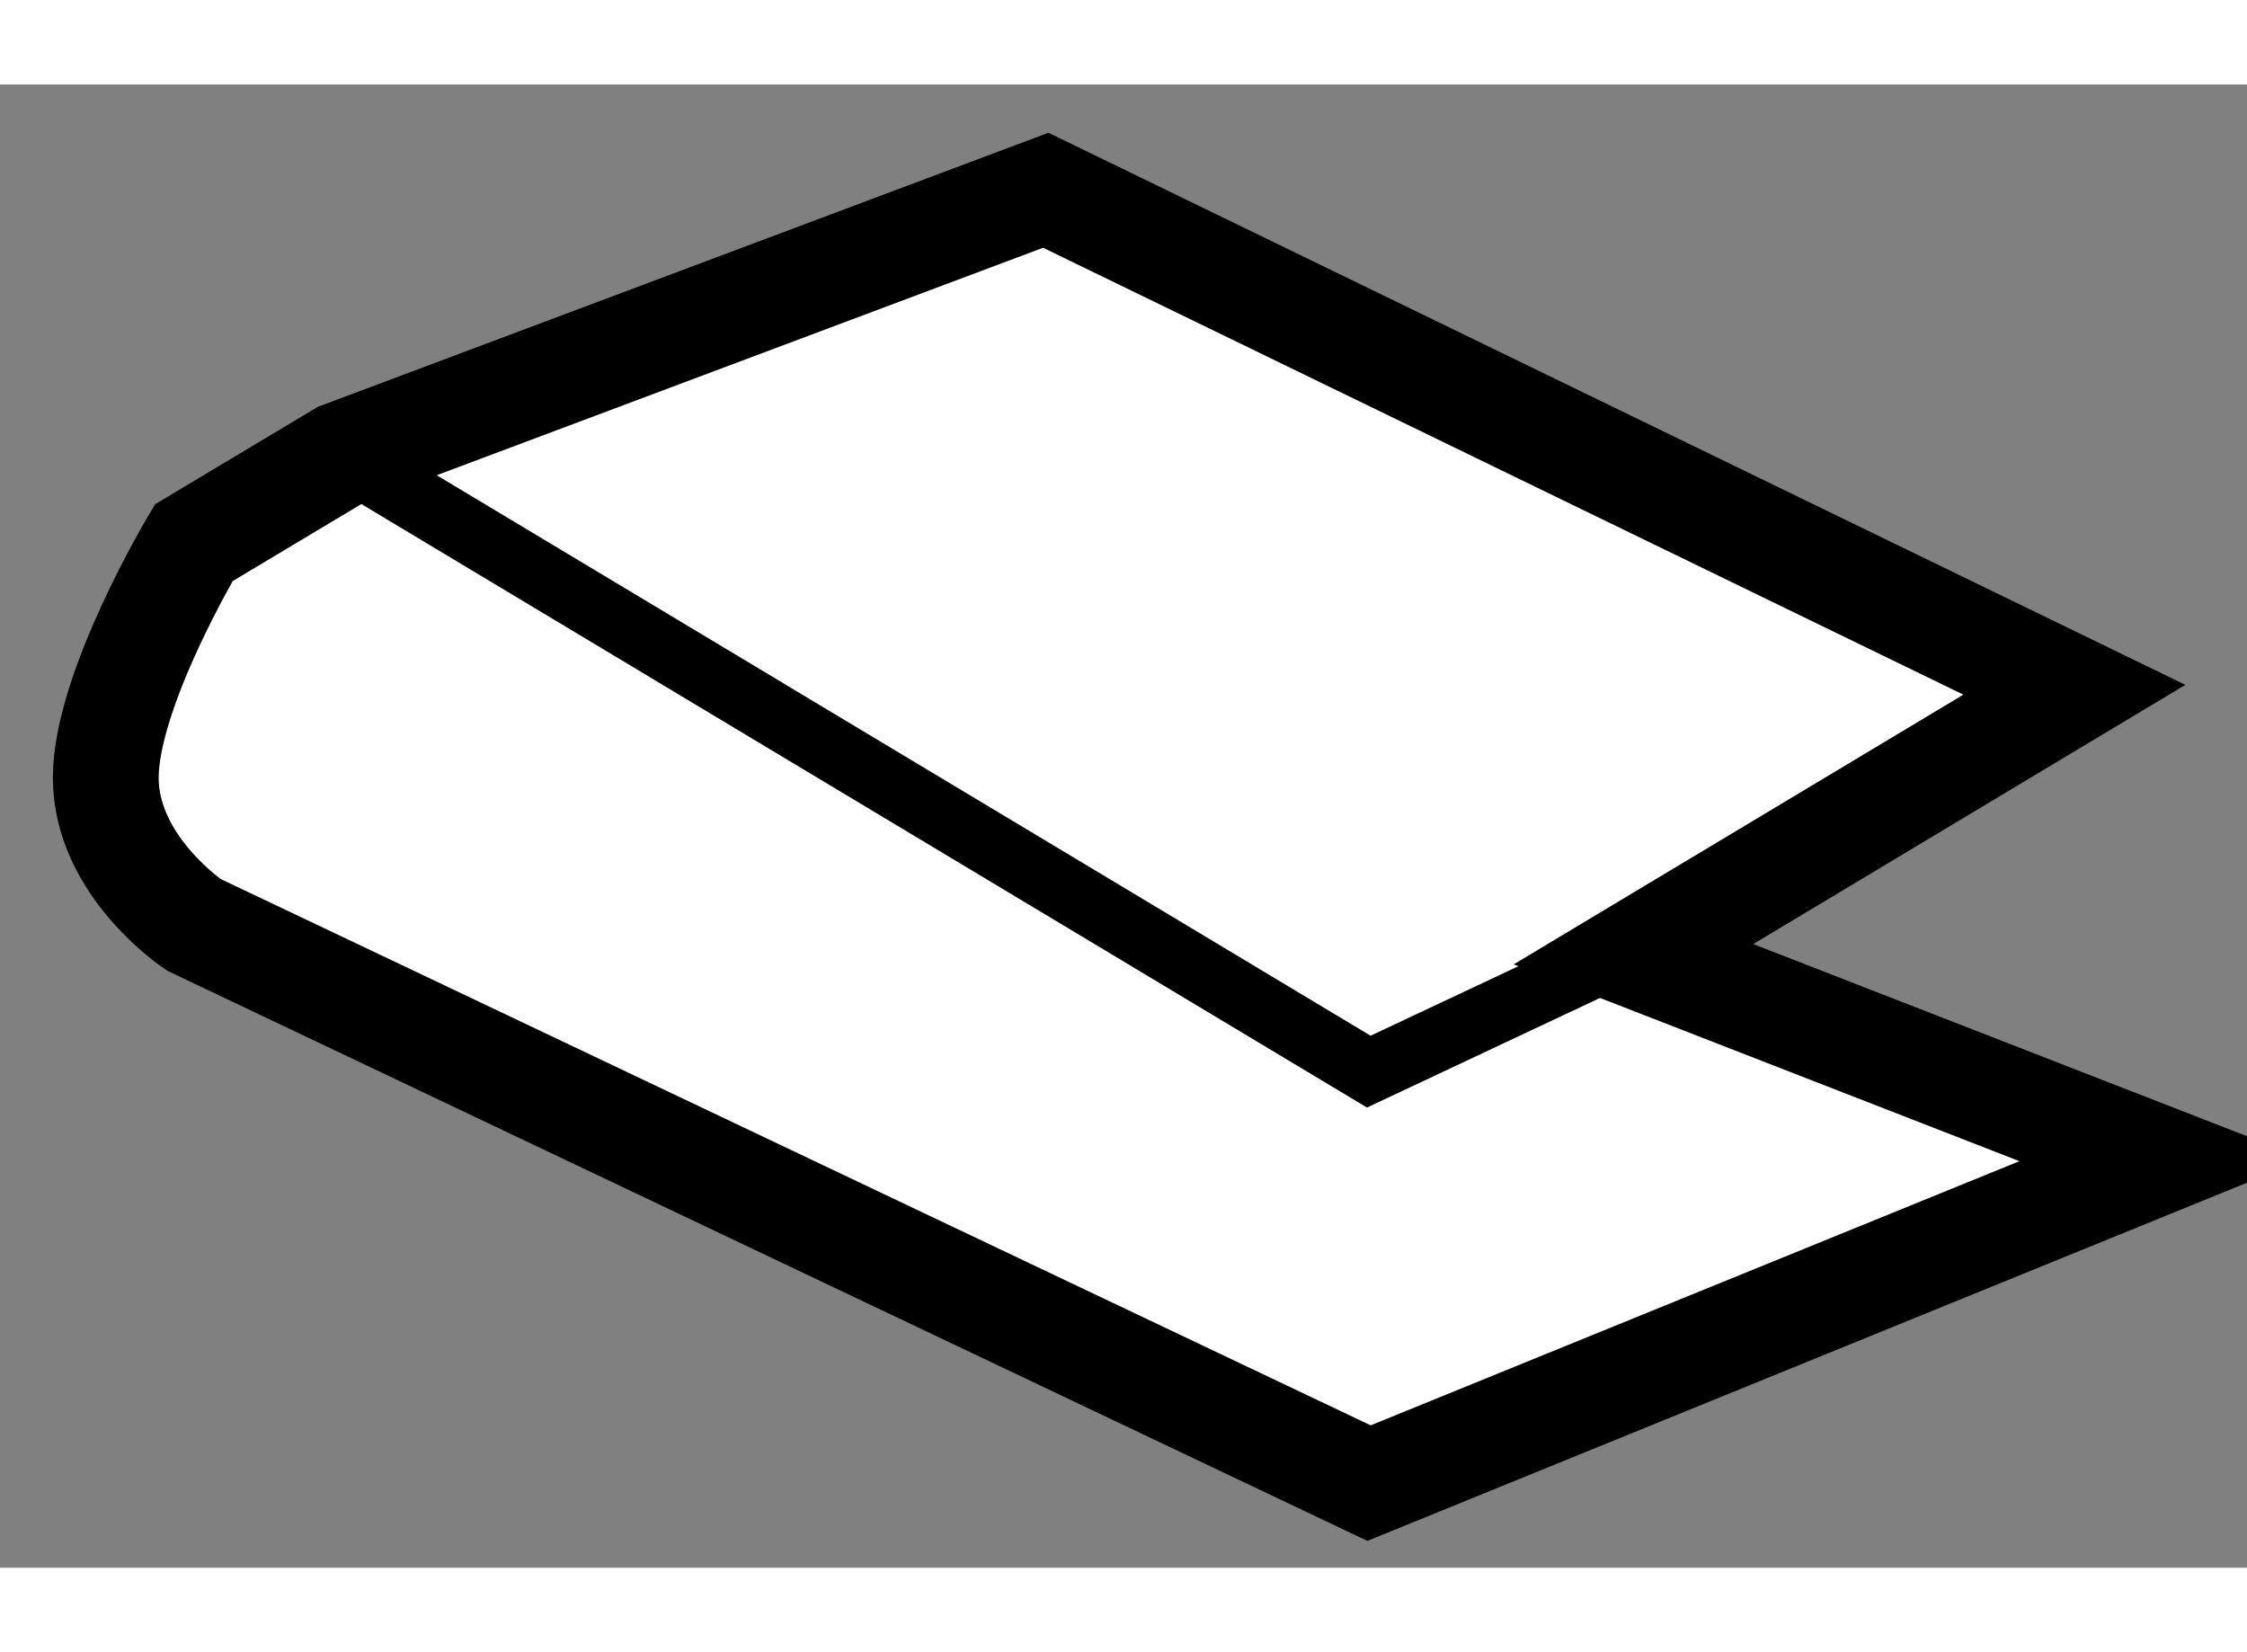
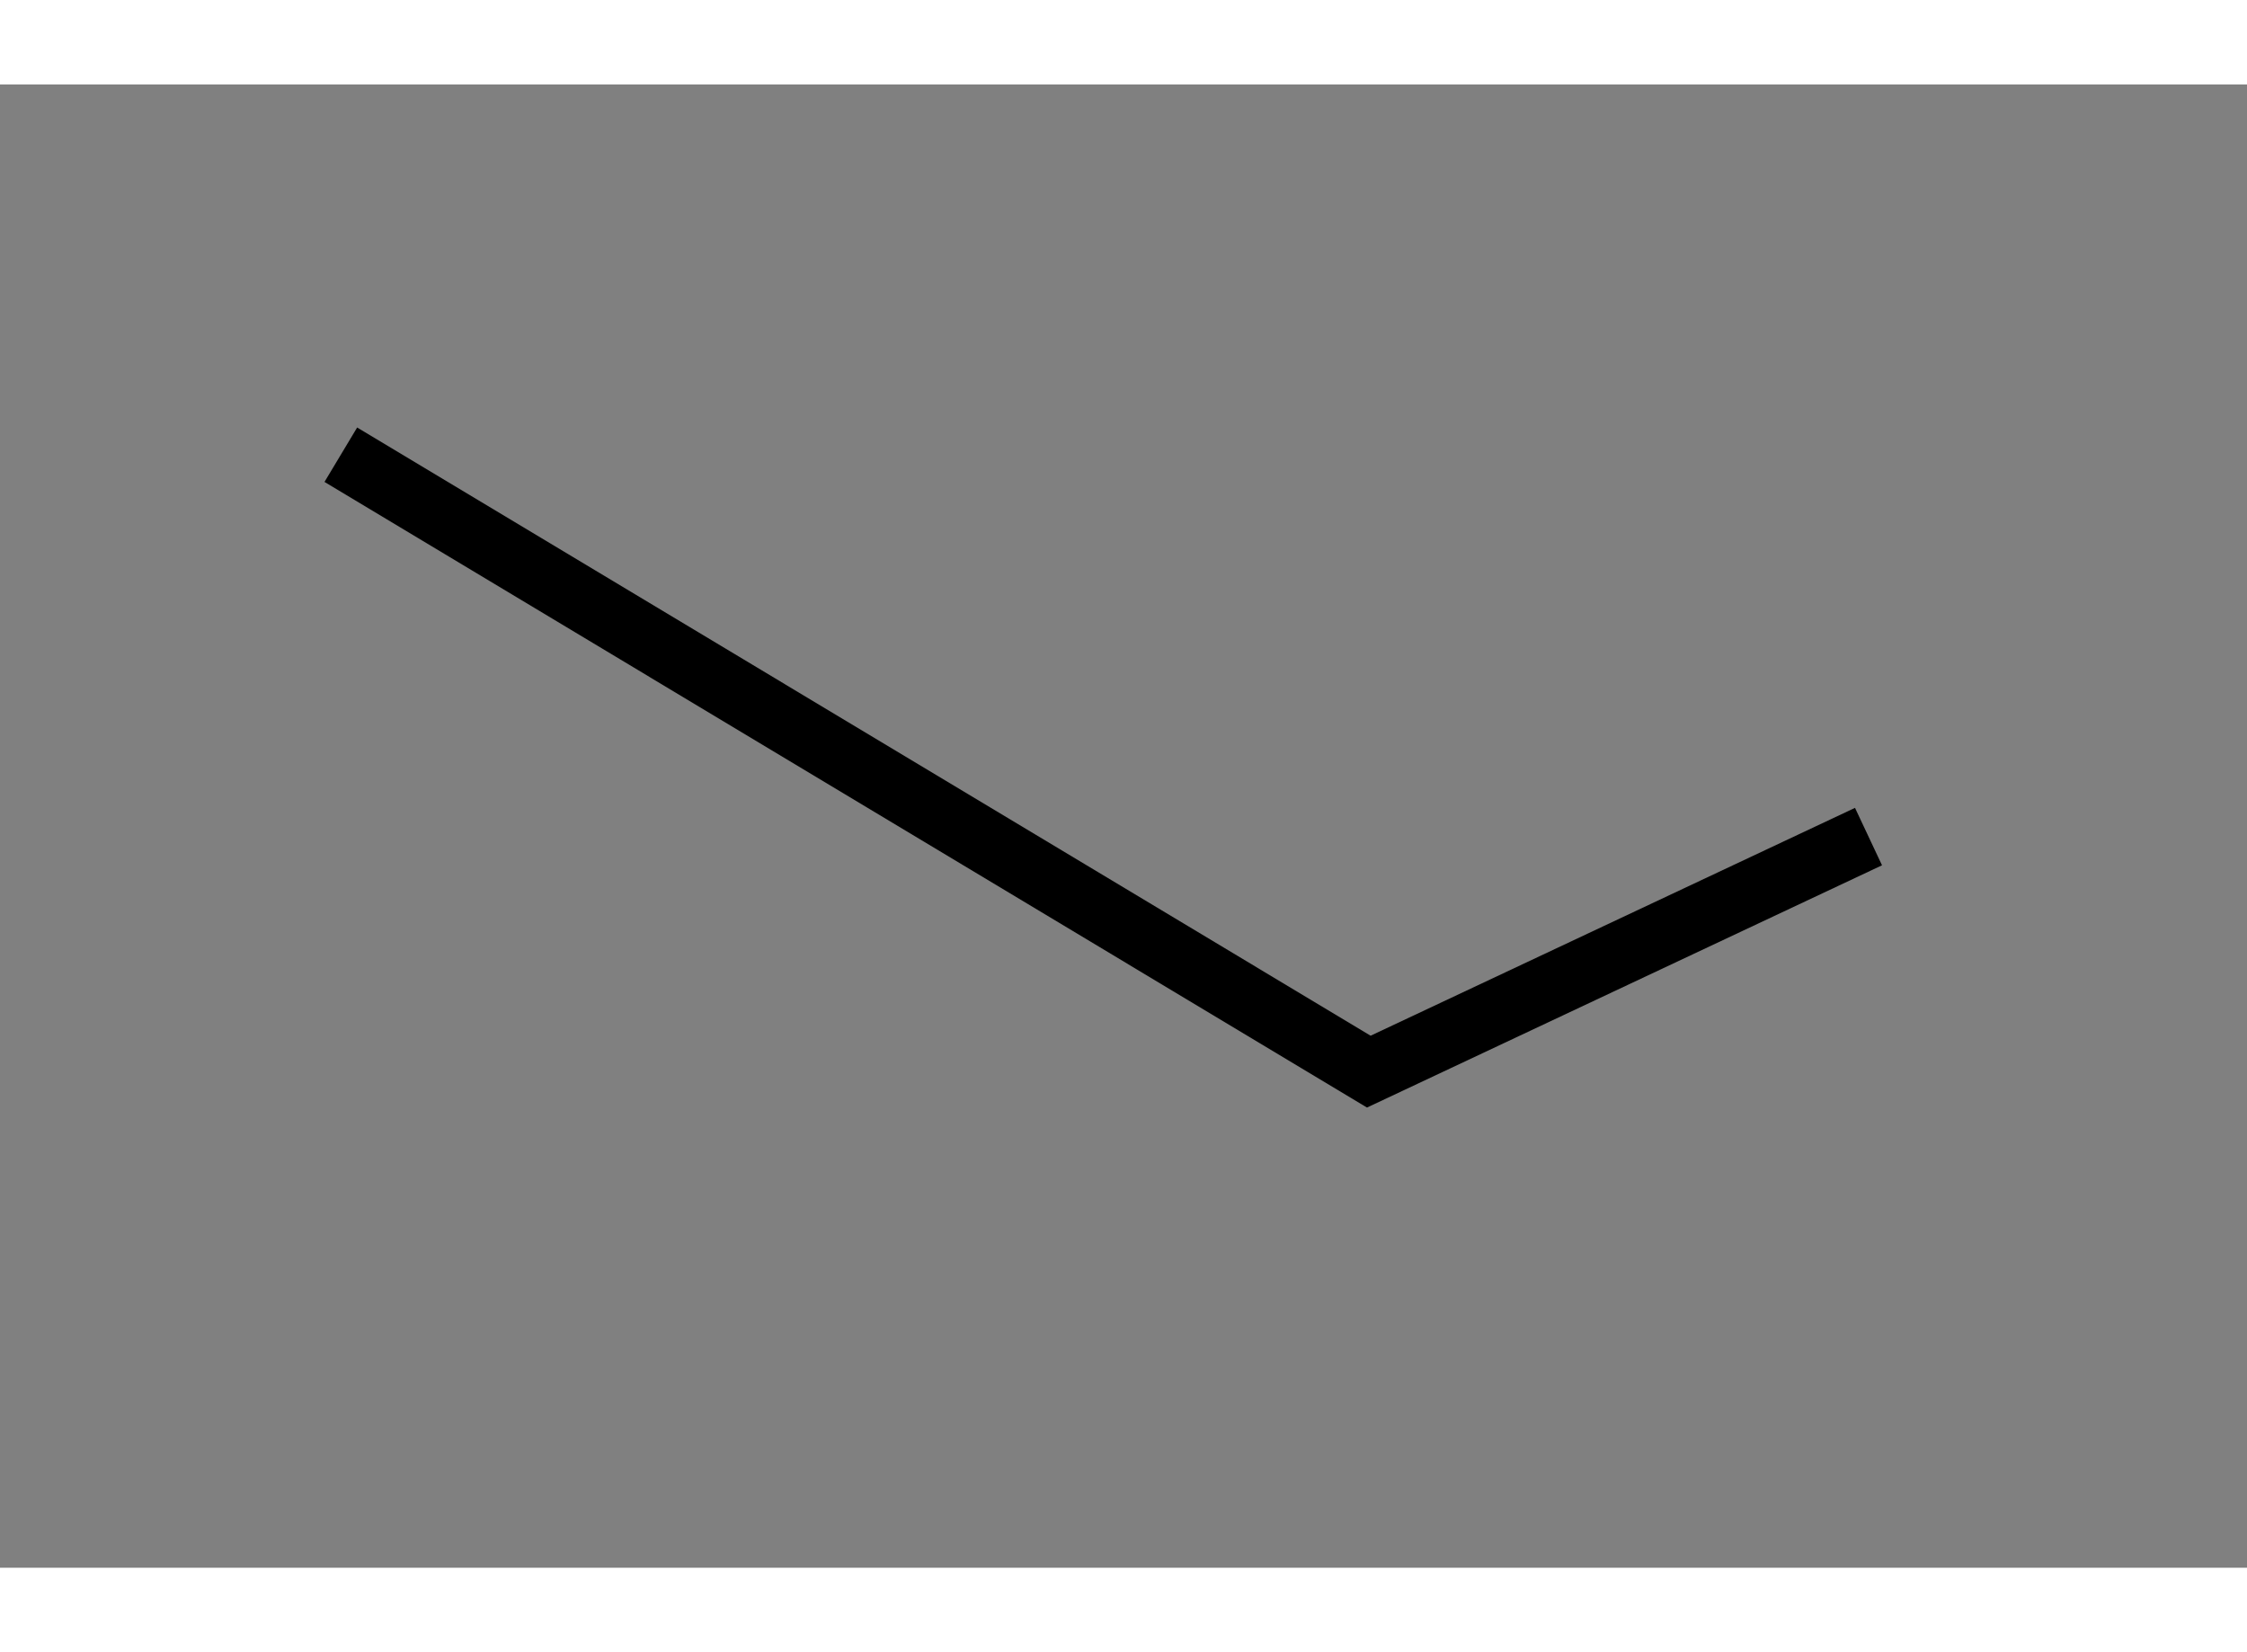
<svg xmlns="http://www.w3.org/2000/svg" version="1.1" x="0px" y="0px" width="244.8px" height="180px" viewBox="110.948 67.631 10.621 7.011" enable-background="new 0 0 244.8 180" xml:space="preserve">
  <rect x="110.948" y="67.631" width="10.621" height="7.011" fill="#808080" stroke="none" />
  <g>
-     <path fill="#FFFFFF" stroke="#000000" stroke-width="0.5" d="M118.669,71.742l2.5,0.973l-3.75,1.527l-5.555-2.639    c0,0-0.416-0.277-0.416-0.695c0-0.416,0.416-1.111,0.416-1.111l0.695-0.416l3.332-1.25l4.862,2.361L118.669,71.742z" />
    <polyline fill="none" stroke="#000000" stroke-width="0.3" points="112.559,69.381 117.418,72.297 119.78,71.186   " />
  </g>
</svg>